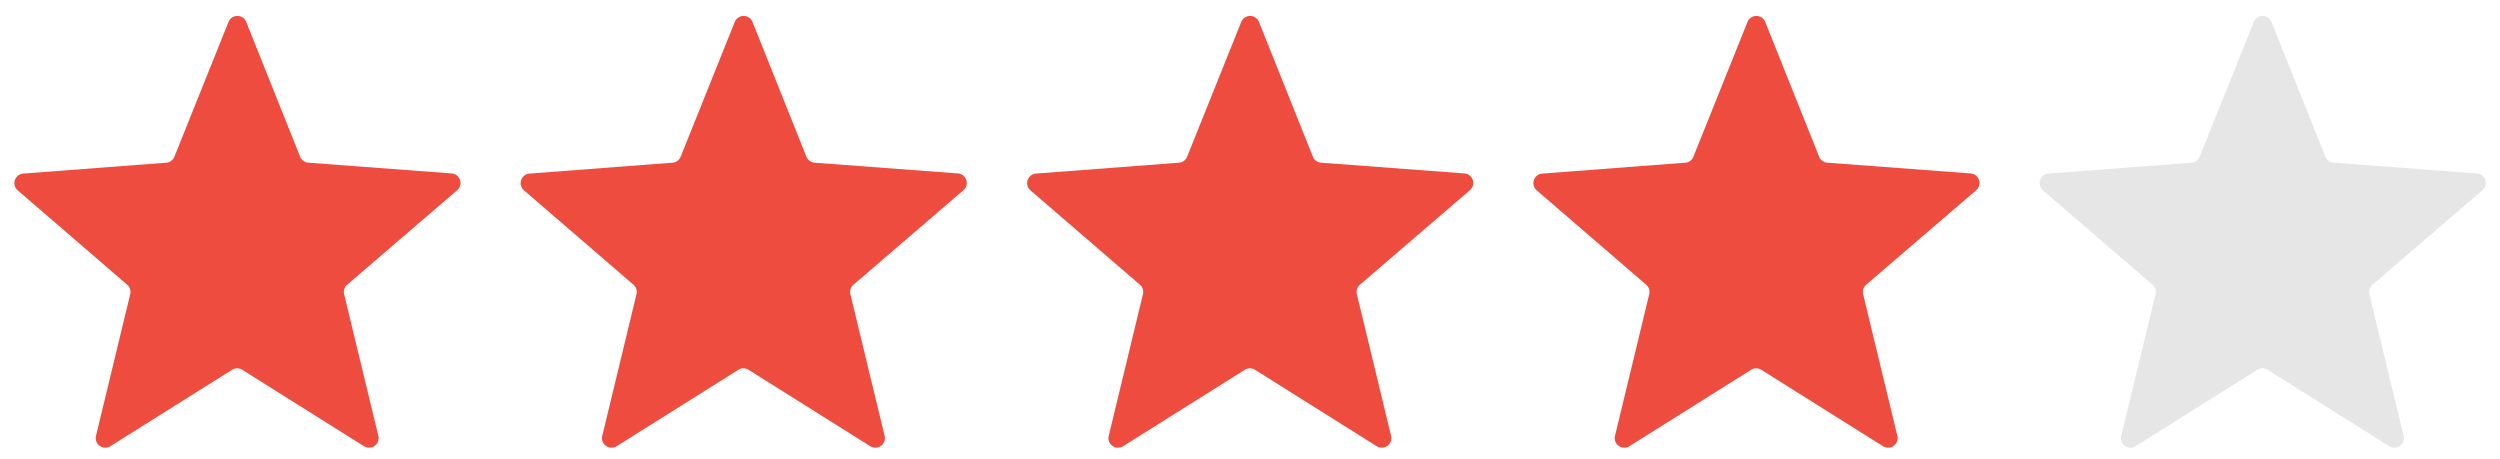
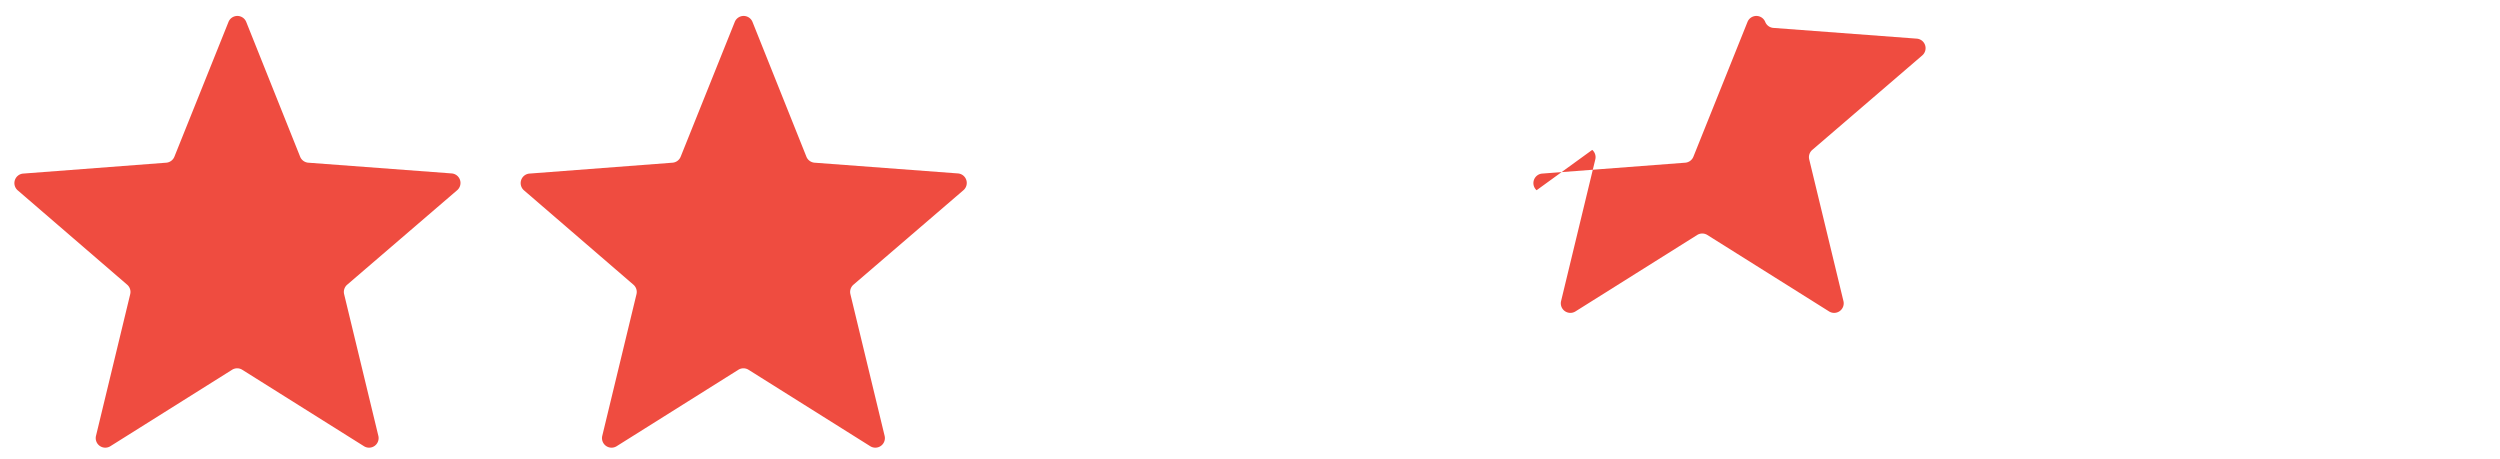
<svg xmlns="http://www.w3.org/2000/svg" width="130.76" height="24">
  <defs>
    <style>.prefix__cls-1{fill:#ef4c40}</style>
  </defs>
  <g id="prefix__グループ_810" data-name="グループ 810" transform="translate(-562 -2066)">
    <g id="prefix__グループ_410" data-name="グループ 410" transform="translate(562 2066)">
      <path id="prefix__多角形_1" d="M11.95 1.15a.5.5 0 01.93 0L15.7 8.2a.5.5 0 00.43.31l7.48.56a.5.5 0 01.3.88l-5.75 4.94a.5.5 0 00-.16.5l1.79 7.41a.5.5 0 01-.75.54l-6.37-4a.5.5 0 00-.53 0l-6.37 4a.5.5 0 01-.75-.54l1.79-7.41a.5.5 0 00-.16-.5L.92 9.95a.5.5 0 01.28-.87l7.49-.57a.5.5 0 00.43-.31z" class="prefix__cls-1" data-name="多角形 1" />
      <path id="prefix__多角形_6" d="M11.95 1.15a.5.5 0 01.93 0L15.7 8.2a.5.5 0 00.43.31l7.48.56a.5.5 0 01.3.88l-5.75 4.94a.5.5 0 00-.16.5l1.79 7.41a.5.5 0 01-.75.54l-6.37-4a.5.5 0 00-.53 0l-6.37 4a.5.5 0 01-.75-.54l1.79-7.41a.5.5 0 00-.16-.5L.92 9.95a.5.5 0 01.28-.87l7.49-.57a.5.5 0 00.43-.31z" class="prefix__cls-1" data-name="多角形 6" transform="translate(26.48)" />
-       <path id="prefix__多角形_7" d="M11.95 1.15a.5.5 0 01.93 0L15.7 8.2a.5.5 0 00.43.31l7.48.56a.5.5 0 01.3.88l-5.75 4.94a.5.5 0 00-.16.5l1.79 7.41a.5.5 0 01-.75.54l-6.37-4a.5.5 0 00-.53 0l-6.37 4a.5.5 0 01-.75-.54l1.79-7.41a.5.5 0 00-.16-.5L.92 9.95a.5.5 0 01.28-.87l7.49-.57a.5.5 0 00.43-.31z" class="prefix__cls-1" data-name="多角形 7" transform="translate(52.97)" />
-       <path id="prefix__多角形_8" d="M11.95 1.15a.5.5 0 01.93 0L15.7 8.2a.5.5 0 00.43.31l7.48.56a.5.5 0 01.3.88l-5.75 4.94a.5.5 0 00-.16.5l1.79 7.41a.5.5 0 01-.75.54l-6.37-4a.5.5 0 00-.53 0l-6.37 4a.5.5 0 01-.75-.54l1.79-7.41a.5.5 0 00-.16-.5L.92 9.95a.5.5 0 01.28-.87l7.49-.57a.5.5 0 00.43-.31z" class="prefix__cls-1" data-name="多角形 8" transform="translate(79.45)" />
-       <path id="prefix__多角形_9" fill="#e6e6e6" d="M11.95 1.15a.5.5 0 01.93 0L15.7 8.2a.5.5 0 00.43.31l7.48.56a.5.5 0 01.3.88l-5.75 4.94a.5.5 0 00-.16.5l1.79 7.41a.5.5 0 01-.75.54l-6.37-4a.5.5 0 00-.53 0l-6.37 4a.5.5 0 01-.75-.54l1.79-7.41a.5.5 0 00-.16-.5L.92 9.95a.5.5 0 01.28-.87l7.49-.57a.5.5 0 00.43-.31z" data-name="多角形 9" transform="translate(105.93)" />
+       <path id="prefix__多角形_8" d="M11.95 1.15a.5.5 0 01.93 0a.5.5 0 00.43.31l7.48.56a.5.5 0 01.3.88l-5.75 4.94a.5.5 0 00-.16.5l1.79 7.41a.5.5 0 01-.75.54l-6.37-4a.5.5 0 00-.53 0l-6.37 4a.5.5 0 01-.75-.54l1.79-7.41a.5.5 0 00-.16-.5L.92 9.95a.5.5 0 01.28-.87l7.49-.57a.5.5 0 00.43-.31z" class="prefix__cls-1" data-name="多角形 8" transform="translate(79.45)" />
    </g>
  </g>
</svg>